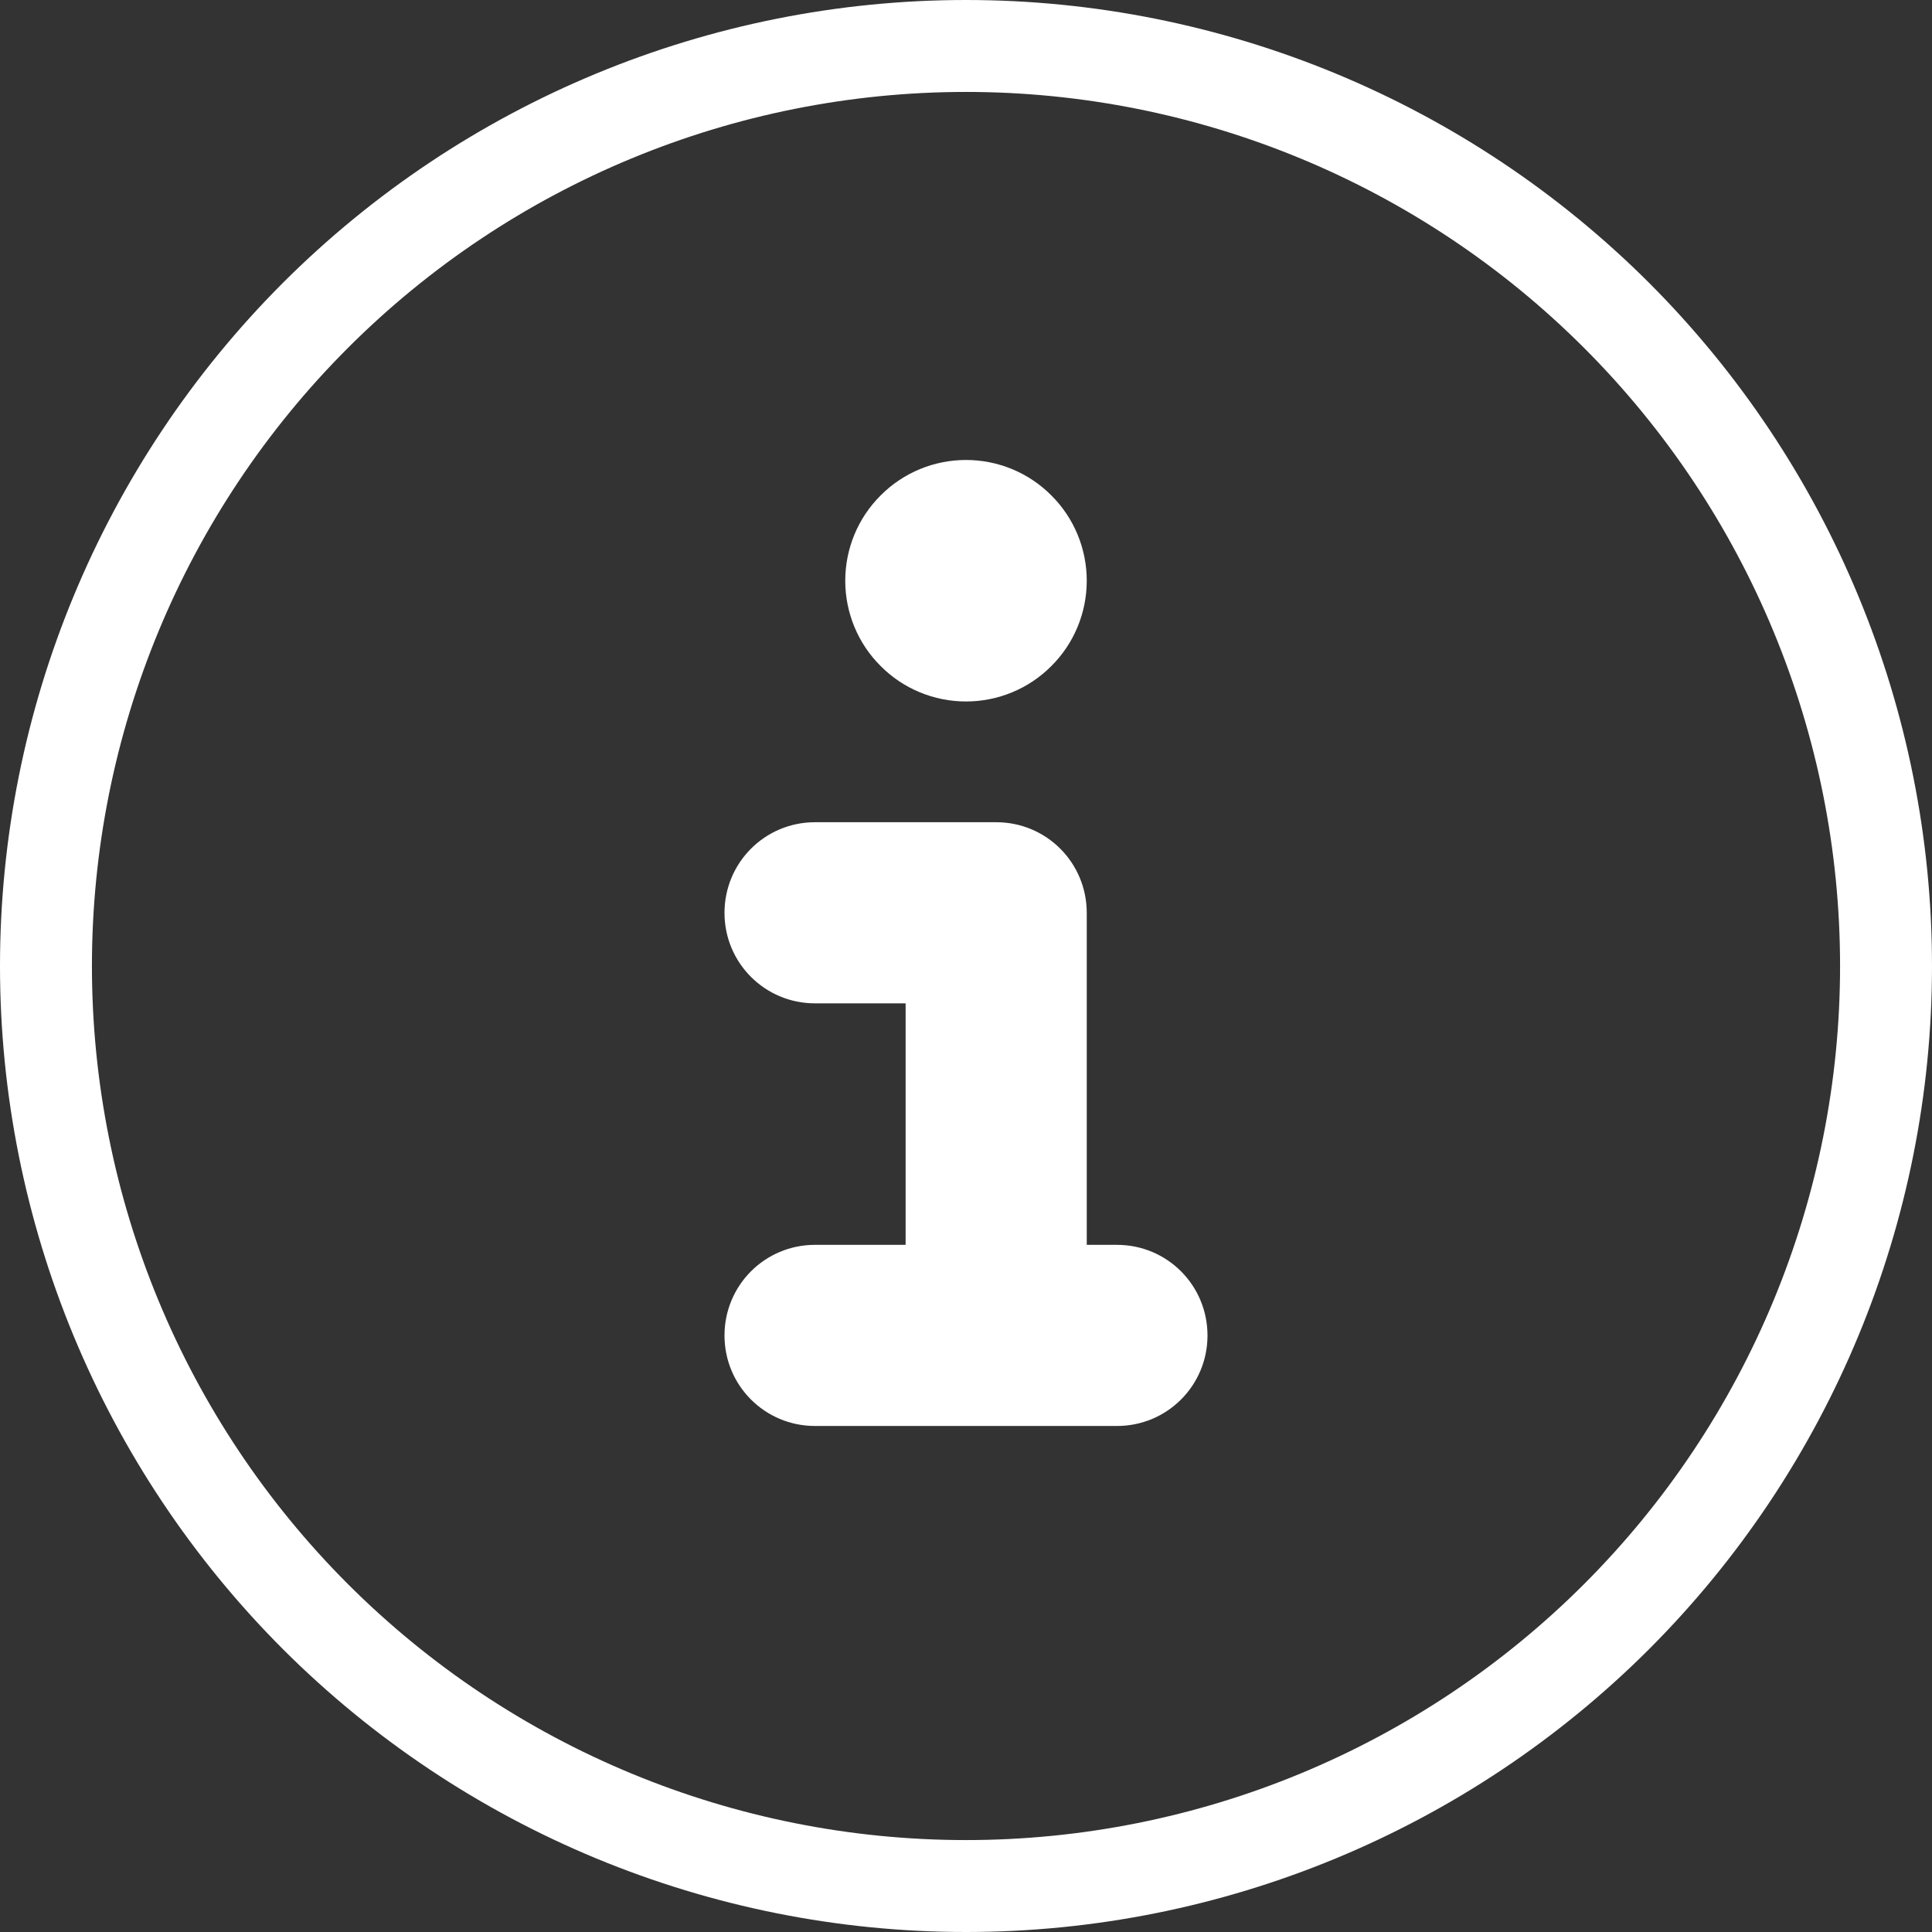
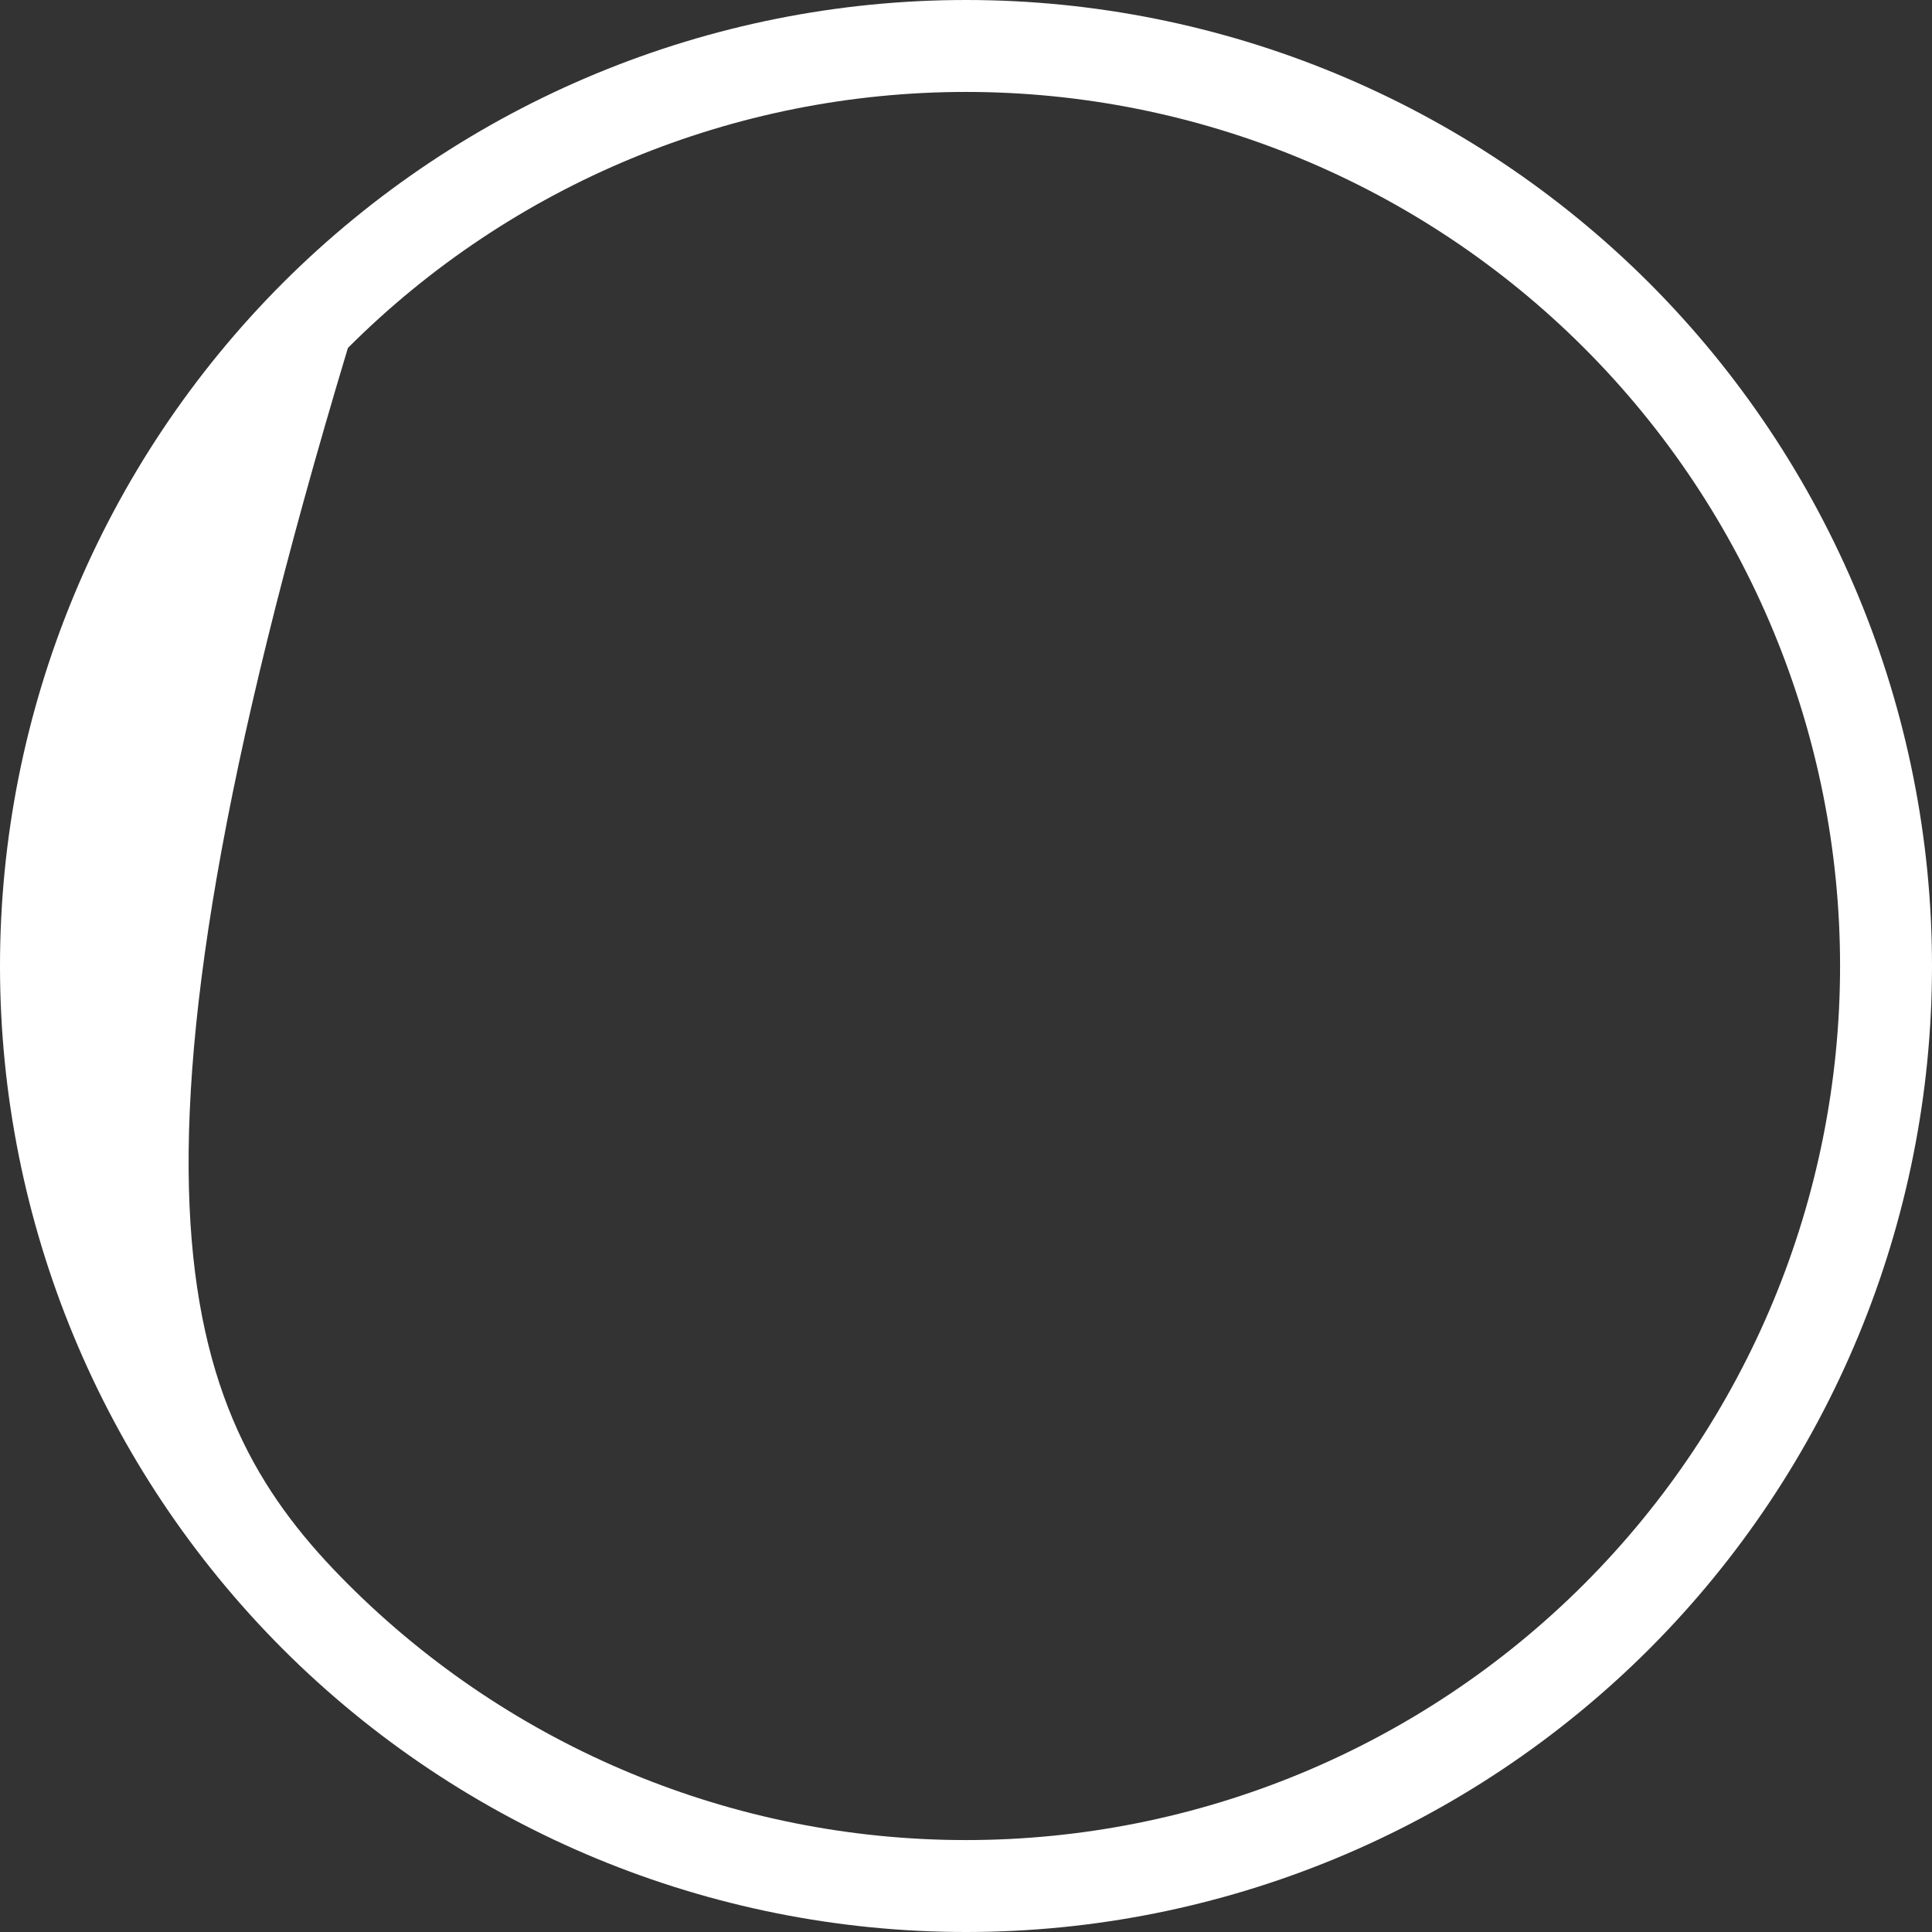
<svg xmlns="http://www.w3.org/2000/svg" width="12" height="12" viewBox="0 0 12 12" fill="none">
  <rect x="0" y="0" width="12" height="12" fill="#333333" stroke="none" />
-   <path d="M5.062 7.732H5.625V6.232H5.062C4.751 6.232 4.5 5.981 4.5 5.67C4.5 5.358 4.751 5.107 5.062 5.107H6.188C6.499 5.107 6.75 5.358 6.75 5.67V7.732H6.938C7.249 7.732 7.5 7.983 7.5 8.295C7.5 8.606 7.249 8.857 6.938 8.857H5.062C4.751 8.857 4.5 8.606 4.5 8.295C4.5 7.983 4.751 7.732 5.062 7.732ZM6 2.857C6.199 2.857 6.39 2.936 6.53 3.077C6.671 3.217 6.75 3.408 6.75 3.607C6.75 3.806 6.671 3.997 6.53 4.137C6.39 4.278 6.199 4.357 6 4.357C5.801 4.357 5.61 4.278 5.47 4.137C5.329 3.997 5.25 3.806 5.25 3.607C5.25 3.408 5.329 3.217 5.47 3.077C5.61 2.936 5.801 2.857 6 2.857Z" fill="white" />
-   <path fill-rule="evenodd" clip-rule="evenodd" d="M6 11.429C7.44 11.429 8.821 10.857 9.839 9.839C10.857 8.821 11.429 7.44 11.429 6C11.429 4.56 10.857 3.179 9.839 2.161C8.821 1.143 7.44 0.571 6 0.571C4.56 0.571 3.179 1.143 2.161 2.161C1.143 3.179 0.571 4.56 0.571 6C0.571 7.44 1.143 8.821 2.161 9.839C3.179 10.857 4.56 11.429 6 11.429ZM10.243 10.243C9.117 11.368 7.591 12 6 12C4.409 12 2.883 11.368 1.757 10.243C0.632 9.117 0 7.591 0 6C0 4.409 0.632 2.883 1.757 1.757C2.883 0.632 4.409 0 6 0C7.591 0 9.117 0.632 10.243 1.757C11.368 2.883 12 4.409 12 6C12 7.591 11.368 9.117 10.243 10.243Z" fill="white" />
+   <path fill-rule="evenodd" clip-rule="evenodd" d="M6 11.429C7.44 11.429 8.821 10.857 9.839 9.839C10.857 8.821 11.429 7.44 11.429 6C11.429 4.56 10.857 3.179 9.839 2.161C8.821 1.143 7.44 0.571 6 0.571C4.56 0.571 3.179 1.143 2.161 2.161C0.571 7.44 1.143 8.821 2.161 9.839C3.179 10.857 4.56 11.429 6 11.429ZM10.243 10.243C9.117 11.368 7.591 12 6 12C4.409 12 2.883 11.368 1.757 10.243C0.632 9.117 0 7.591 0 6C0 4.409 0.632 2.883 1.757 1.757C2.883 0.632 4.409 0 6 0C7.591 0 9.117 0.632 10.243 1.757C11.368 2.883 12 4.409 12 6C12 7.591 11.368 9.117 10.243 10.243Z" fill="white" />
</svg>